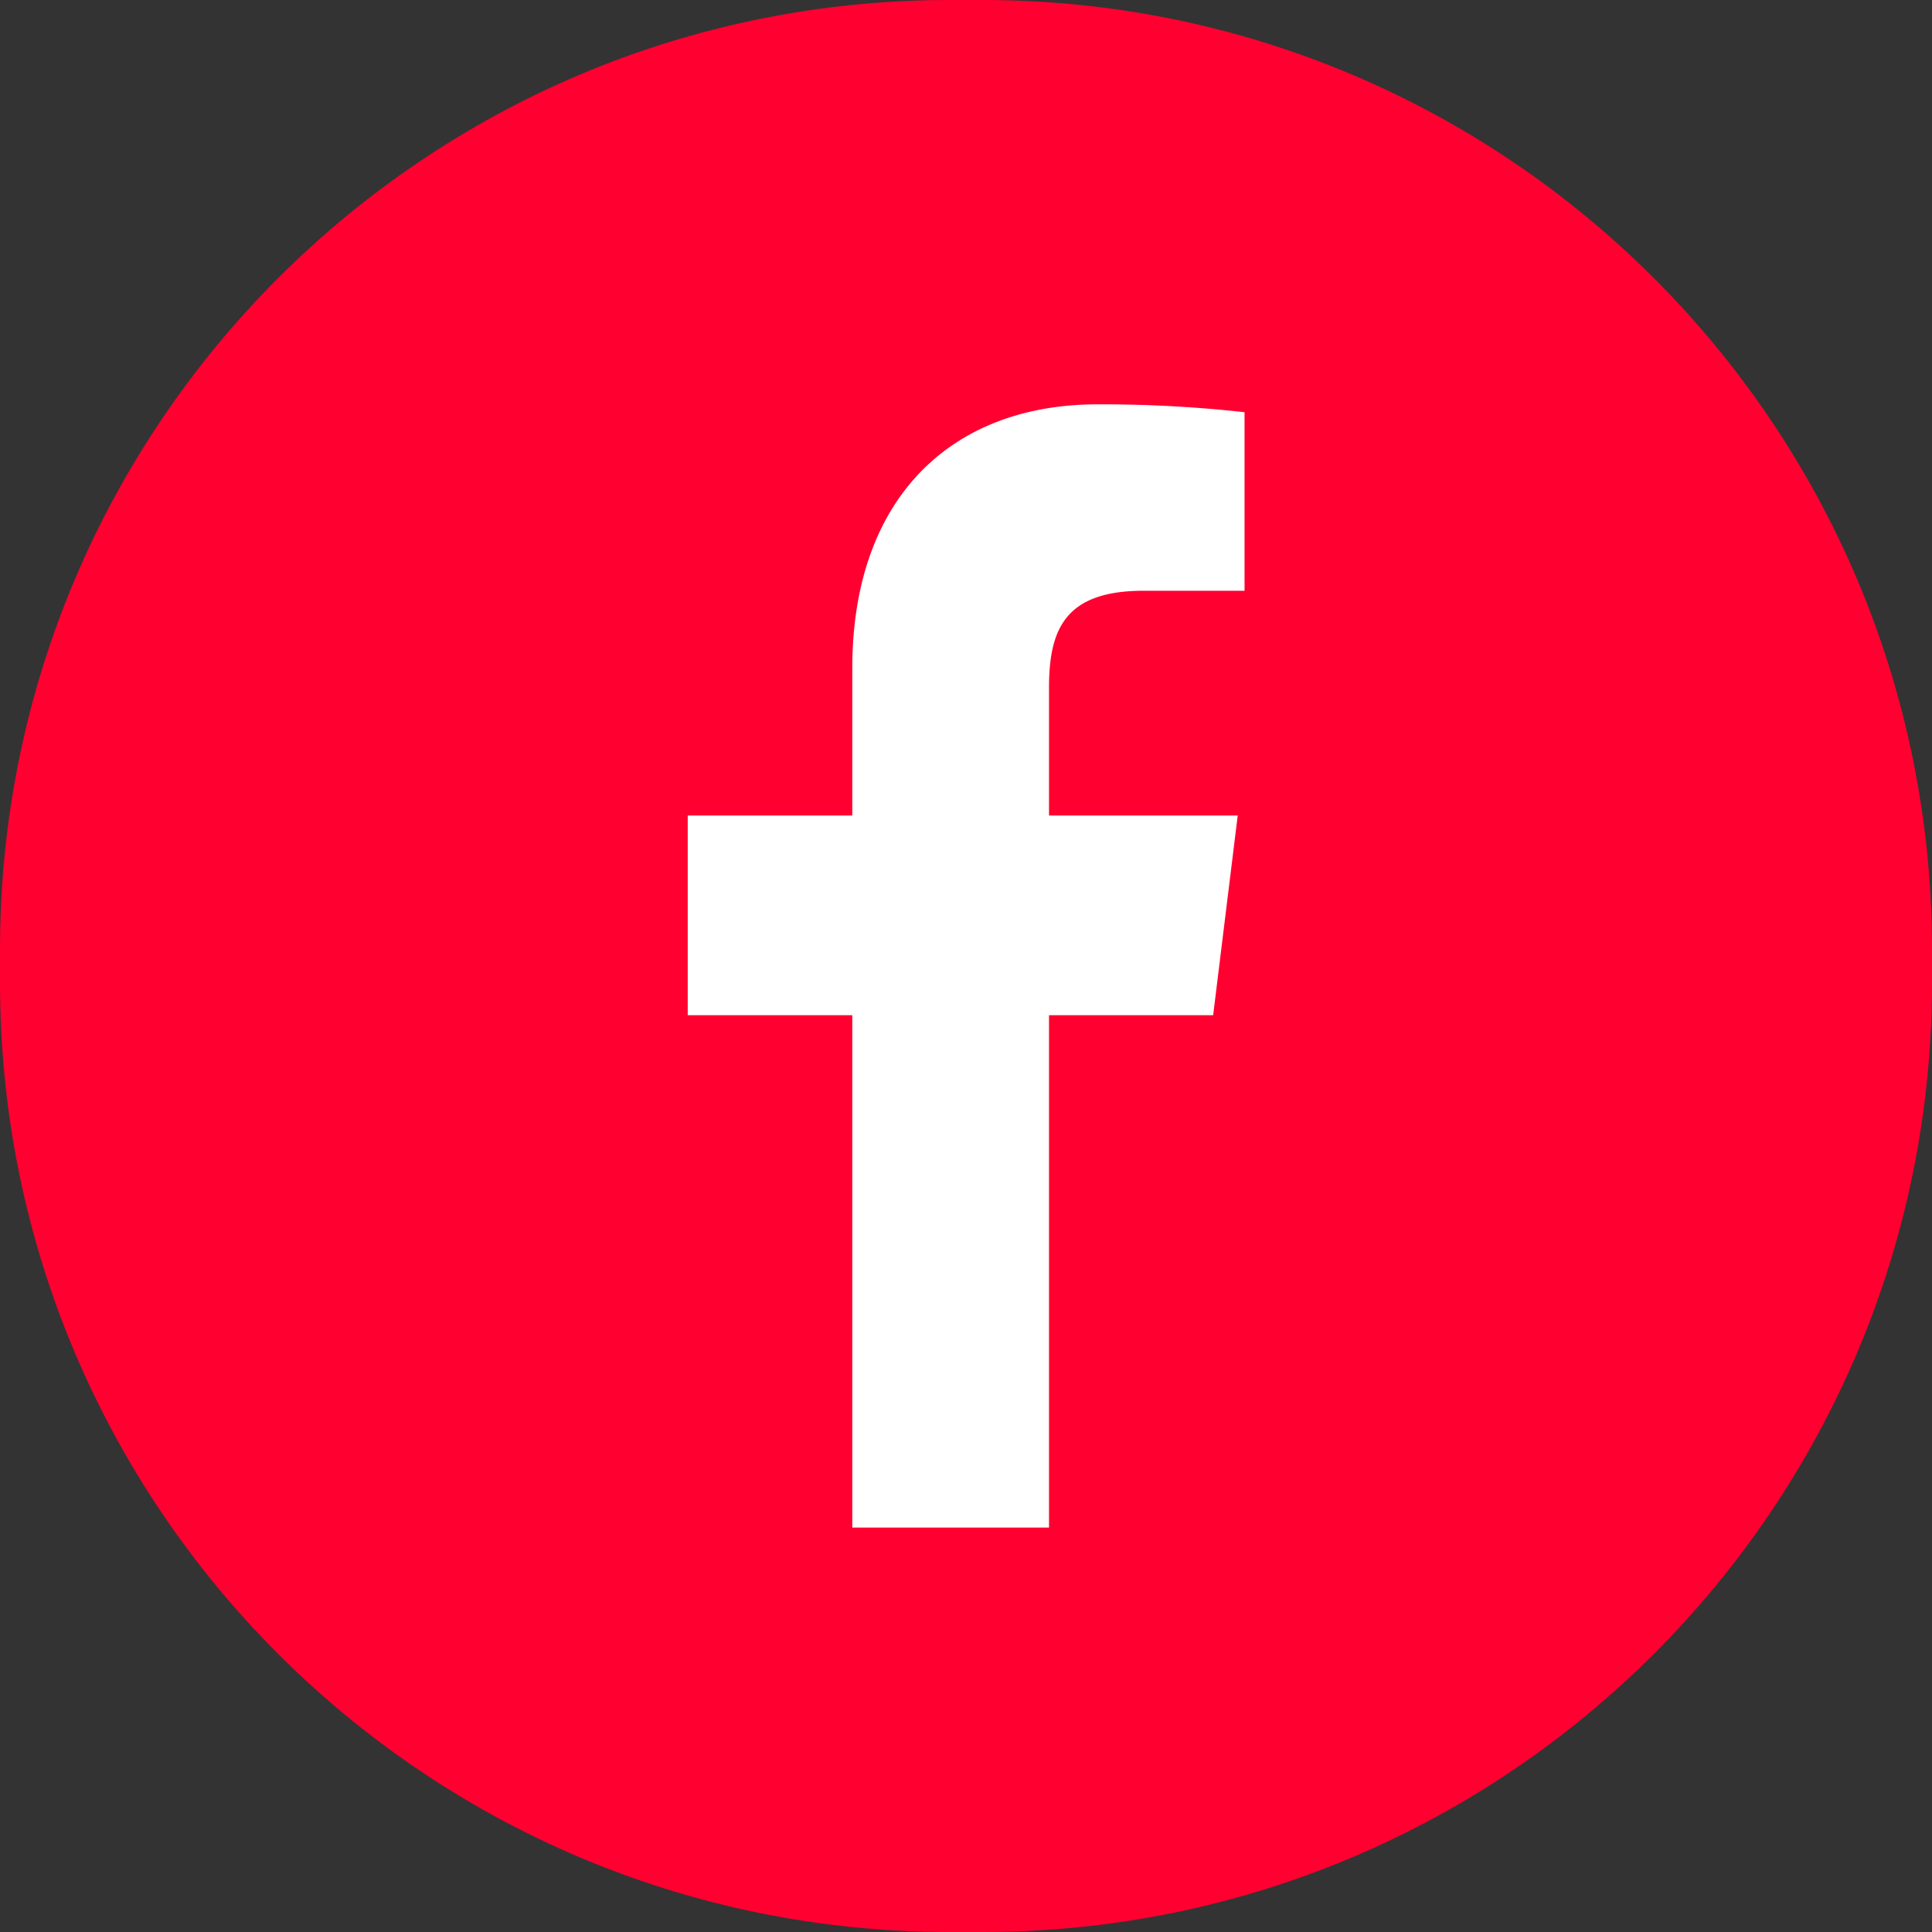
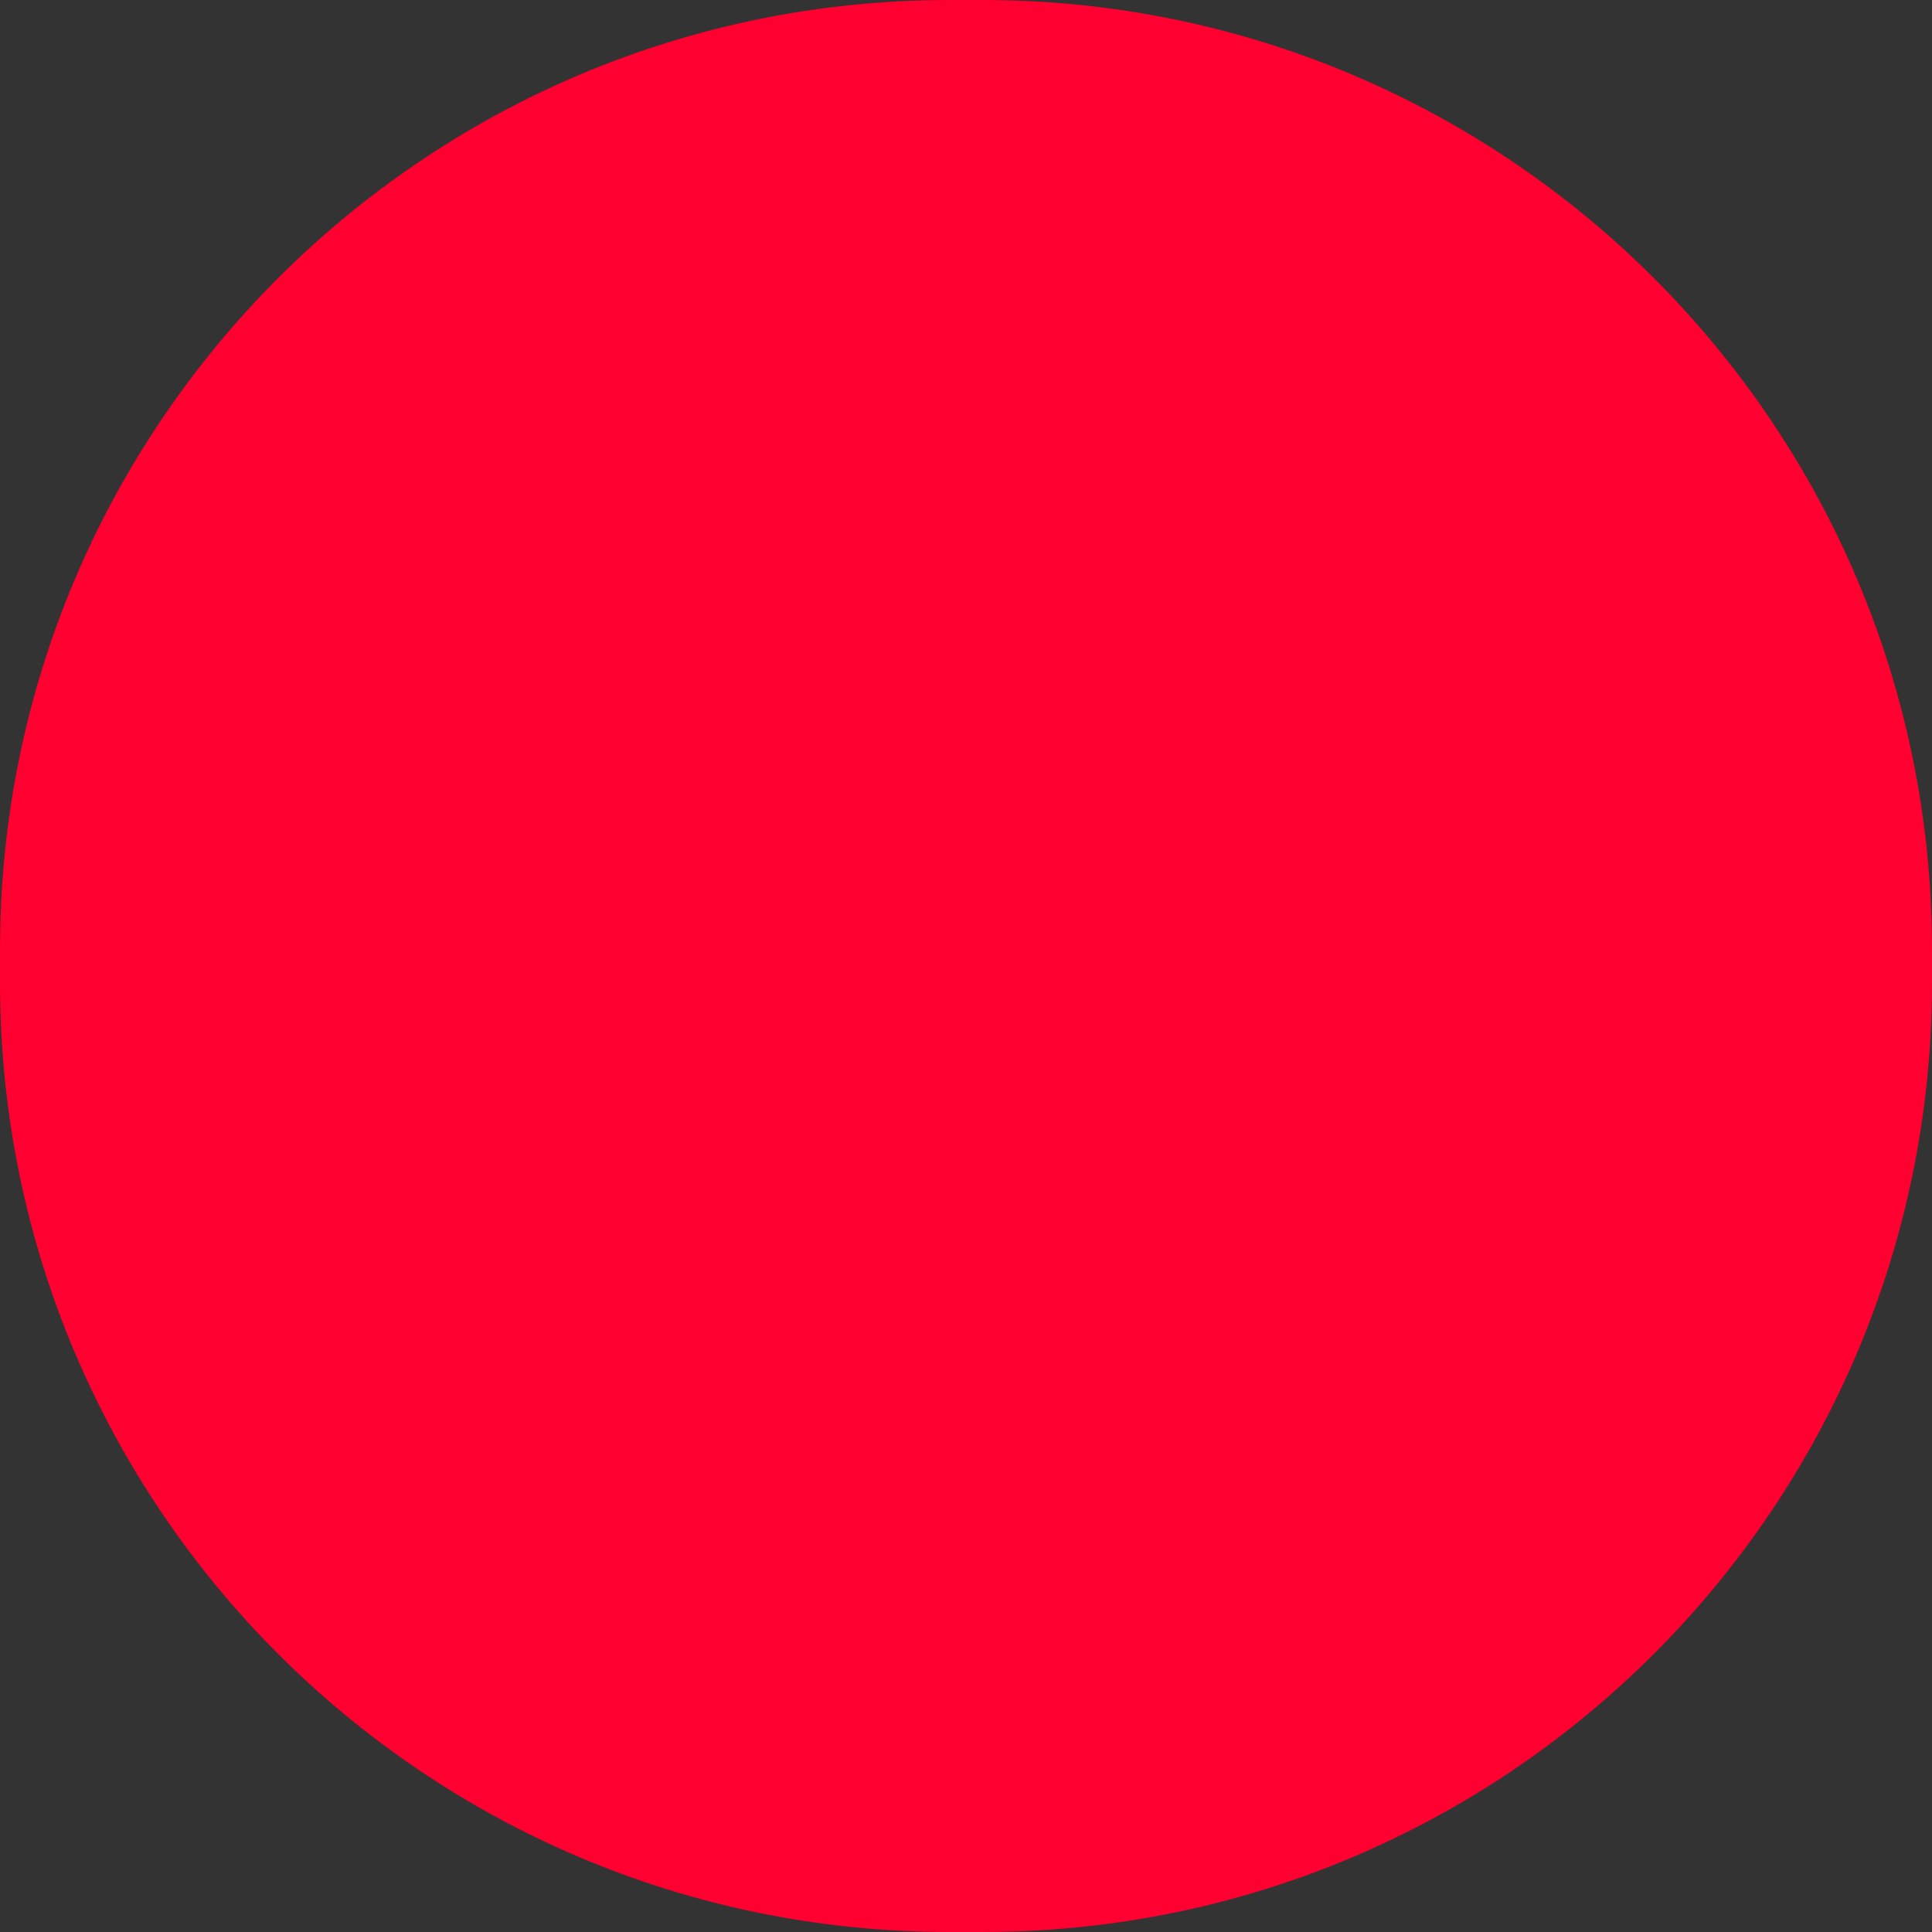
<svg xmlns="http://www.w3.org/2000/svg" id="fund_share_facebook" width="28" height="28" viewBox="0 0 28 28">
  <rect x="0" y="0" width="28" height="28" fill="#333333" stroke="none" />
  <g id="Path_946" data-name="Path 946" fill="#ff0030">
    <path d="M 14.24 27.5 L 13.76 27.5 C 10.218 27.5 6.888 26.121 4.384 23.616 C 1.879 21.112 0.5 17.782 0.5 14.24 L 0.5 13.76 C 0.5 10.218 1.879 6.888 4.384 4.384 C 6.888 1.879 10.218 0.5 13.76 0.5 L 14.24 0.5 C 17.782 0.5 21.112 1.879 23.616 4.384 C 26.121 6.888 27.5 10.218 27.5 13.76 L 27.5 14.24 C 27.5 17.782 26.121 21.112 23.616 23.616 C 21.112 26.121 17.782 27.5 14.24 27.5 Z" stroke="none" />
    <path d="M 13.76 1 C 10.352 1 7.147 2.327 4.737 4.737 C 2.327 7.147 1 10.352 1 13.76 L 1 14.24 C 1 17.648 2.327 20.853 4.737 23.263 C 7.147 25.673 10.352 27 13.76 27 L 14.24 27 C 17.648 27 20.853 25.673 23.263 23.263 C 25.673 20.853 27 17.648 27 14.24 L 27 13.76 C 27 10.352 25.673 7.147 23.263 4.737 C 20.853 2.327 17.648 1 14.24 1 L 13.76 1 M 13.76 0 L 14.24 0 C 21.839 0 28 6.161 28 13.76 L 28 14.24 C 28 21.839 21.839 28 14.24 28 L 13.76 28 C 6.161 28 0 21.839 0 14.24 L 0 13.76 C 0 6.161 6.161 0 13.76 0 Z" stroke="none" fill="#ff0030" />
  </g>
-   <path id="f" d="M236.566,169.142v-7.426h2.379l.356-2.894h-2.735v-1.848c0-.838.222-1.409,1.369-1.409H239.4v-2.588a18.7,18.7,0,0,0-2.132-.114c-2.109,0-3.553,1.349-3.553,3.825v2.134h-2.385v2.894h2.385v7.426Z" transform="translate(-221.363 -147.003)" fill="#fff" />
</svg>